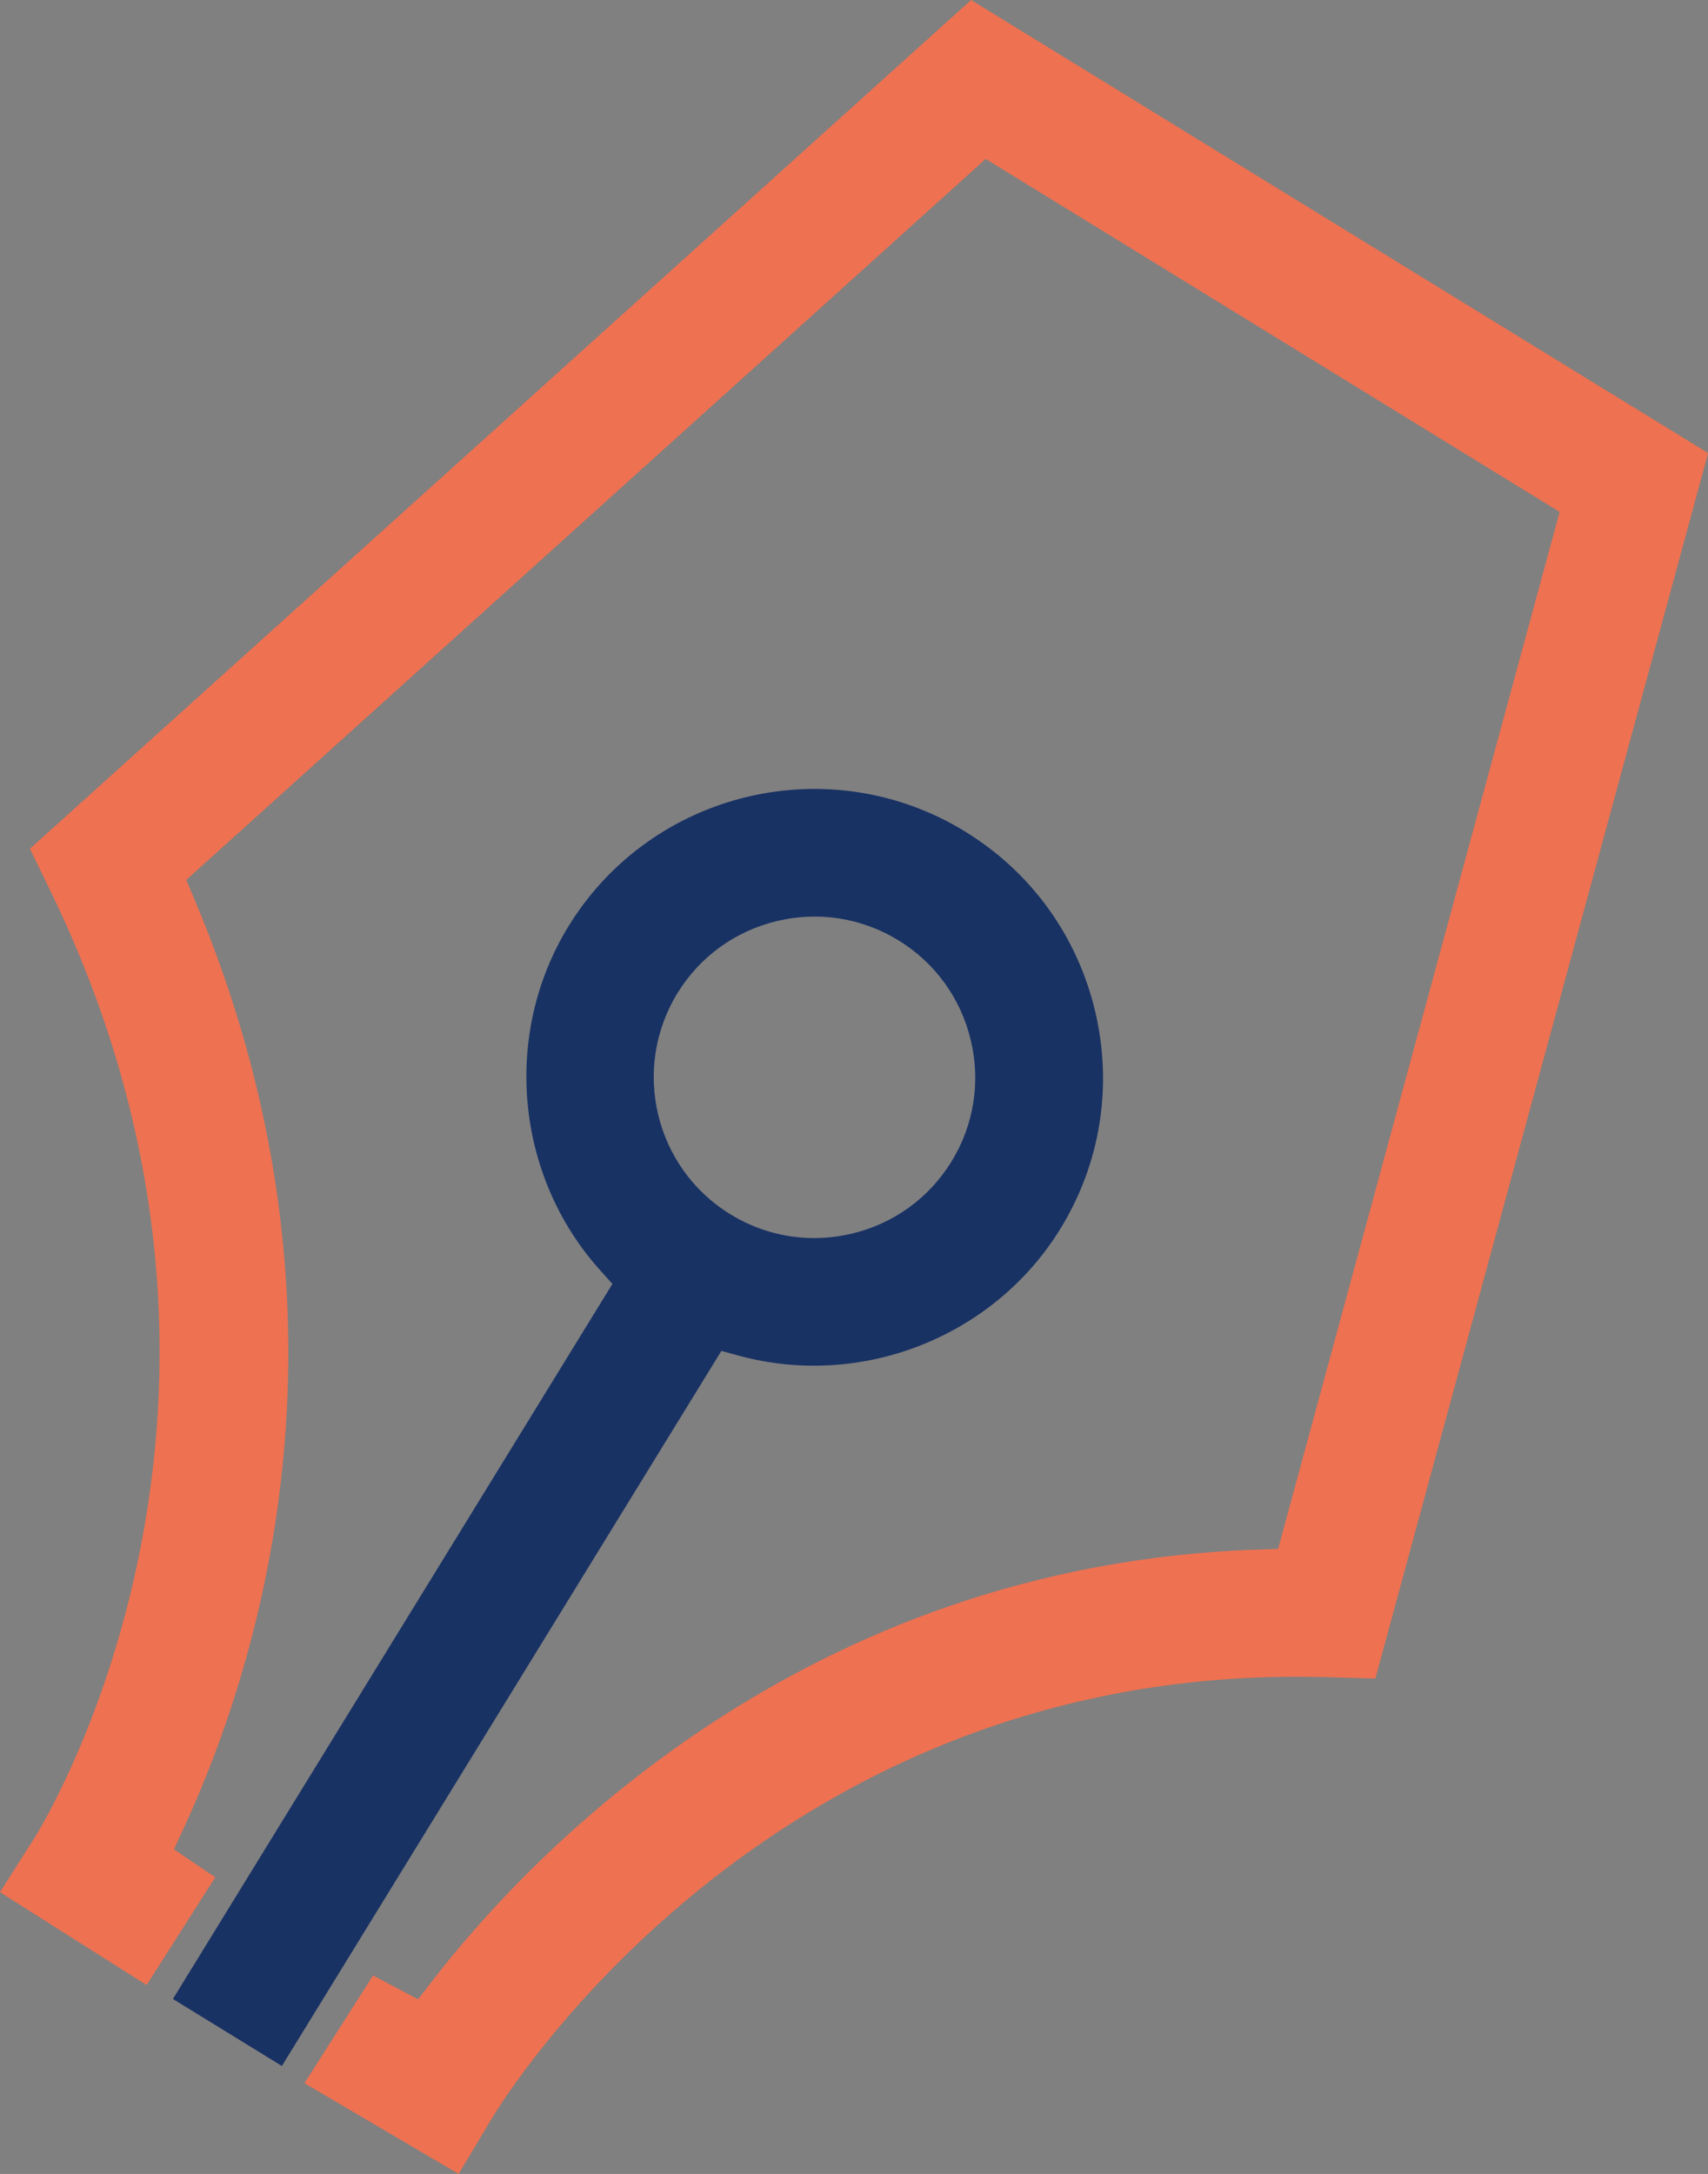
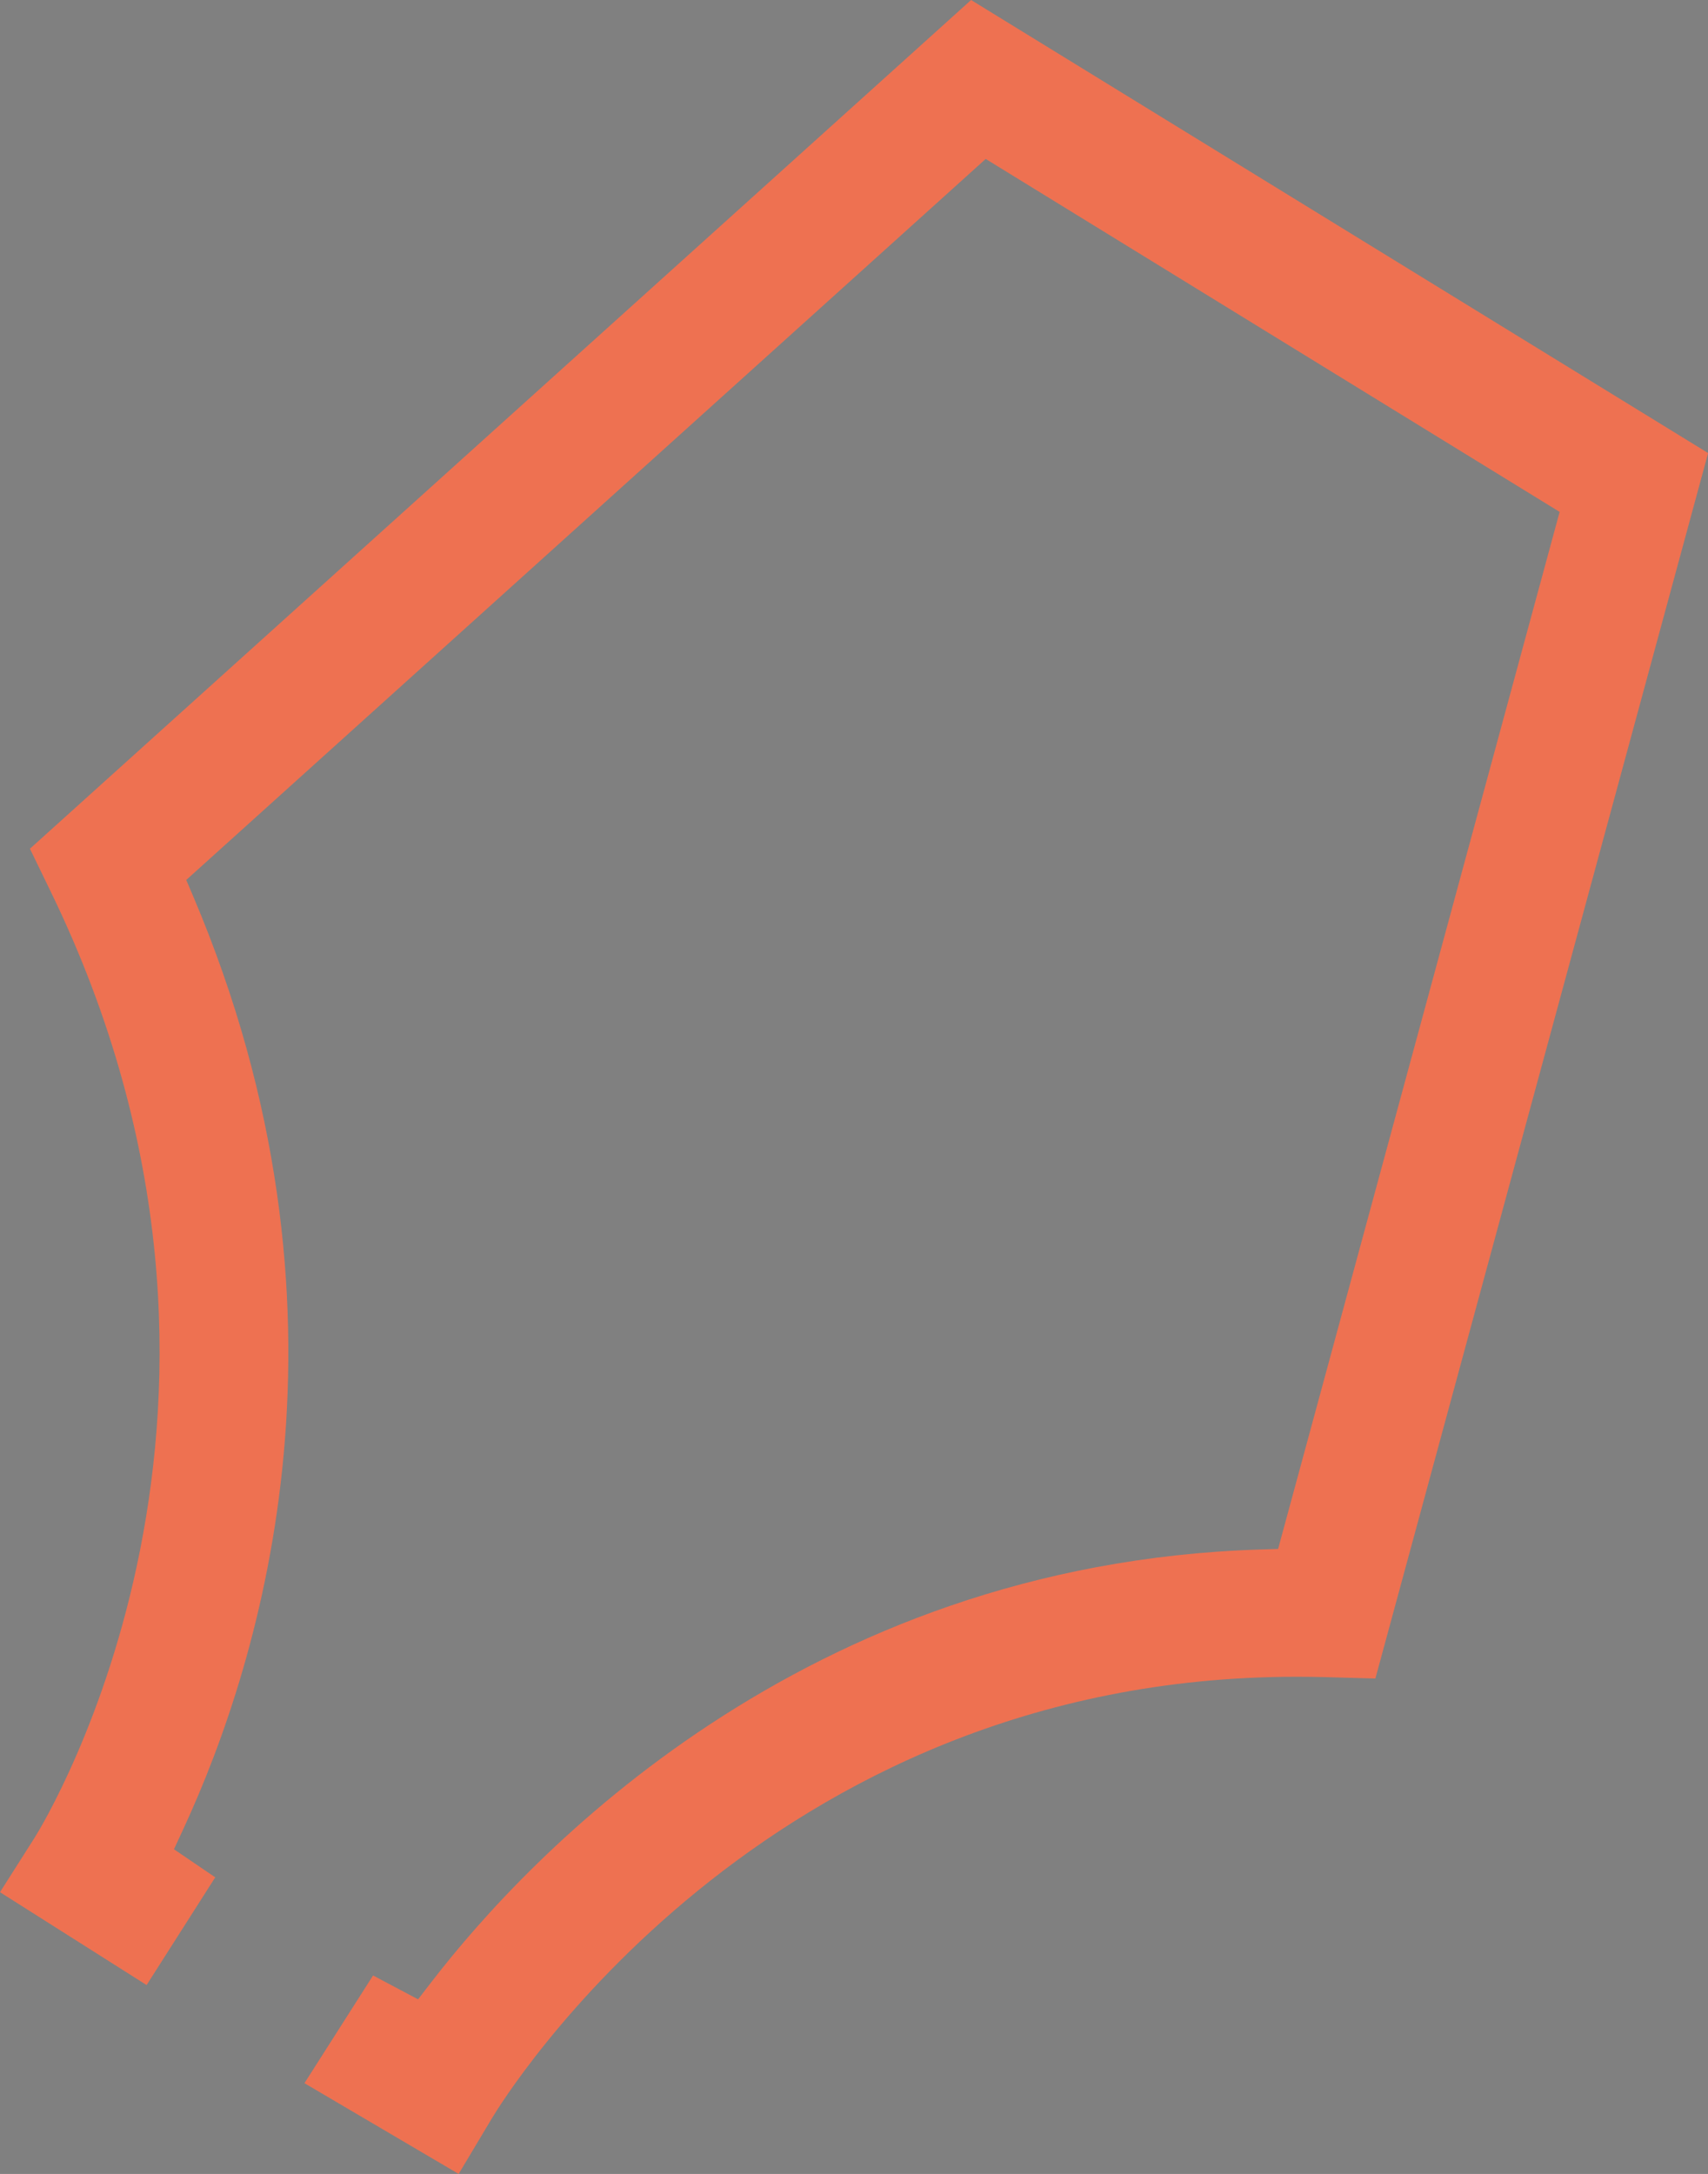
<svg xmlns="http://www.w3.org/2000/svg" id="uuid-a18f5ec4-be5f-4f42-a44d-2c3b55b4546c" data-name="Calque 2" width="146.09" height="185.88" viewBox="0 0 146.09 185.88">
  <rect x="0" y="0" width="146.09" height="185.88" fill="#808080" stroke="none" />
  <g id="uuid-3d0aa22e-633b-4c16-9fe0-4af1d0b92393" data-name="stylo">
    <path d="M83.06,0L2.56,72.57l1.79,3.69c21.25,43.75-.44,79.35-1.37,80.84l-2.98,4.69,12.54,7.94,5.87-9.21-3.53-2.4.8-1.73c6.76-14.6,15.86-44.38.85-79.74l-.6-1.41L84.31,13.59l49.09,30.18-24.08,88.67-1.59.05c-39.12,1.25-62.54,26.24-70.79,36.93l-1.18,1.53-3.85-2.04-5.87,9.21,13.19,7.76,2.84-4.75c.94-1.57,23.1-37.76,68.82-37.76.81,0,1.63.01,2.46.03l4.29.12,28.46-104.78L83.06,0Z" style="fill: #EE7151;" />
-     <path d="M82.57,71.11h0c-11.6-7.13-26.82-3.5-33.94,8.08-5.67,9.23-4.57,21.31,2.68,29.4l1.07,1.19-37.59,61.14,9.32,5.73,37.59-61.14,1.55.42c10.49,2.83,21.78-1.64,27.45-10.87,3.44-5.6,4.49-12.22,2.96-18.64-1.54-6.42-5.47-11.85-11.08-15.3ZM81.38,99.32c-1.92,3.12-4.95,5.31-8.52,6.16-1.07.25-2.15.38-3.22.38-2.51,0-4.98-.69-7.18-2.04-6.46-3.97-8.48-12.45-4.51-18.91,1.92-3.12,4.95-5.31,8.52-6.16,3.58-.85,7.26-.26,10.39,1.66,3.12,1.92,5.32,4.95,6.17,8.52.86,3.58.27,7.27-1.65,10.39Z" style="fill: #193264;" />
-     <polygon points="83.7 69.28 83.7 69.28 83.7 69.28 83.7 69.28" style="fill: #fff;" />
  </g>
</svg>